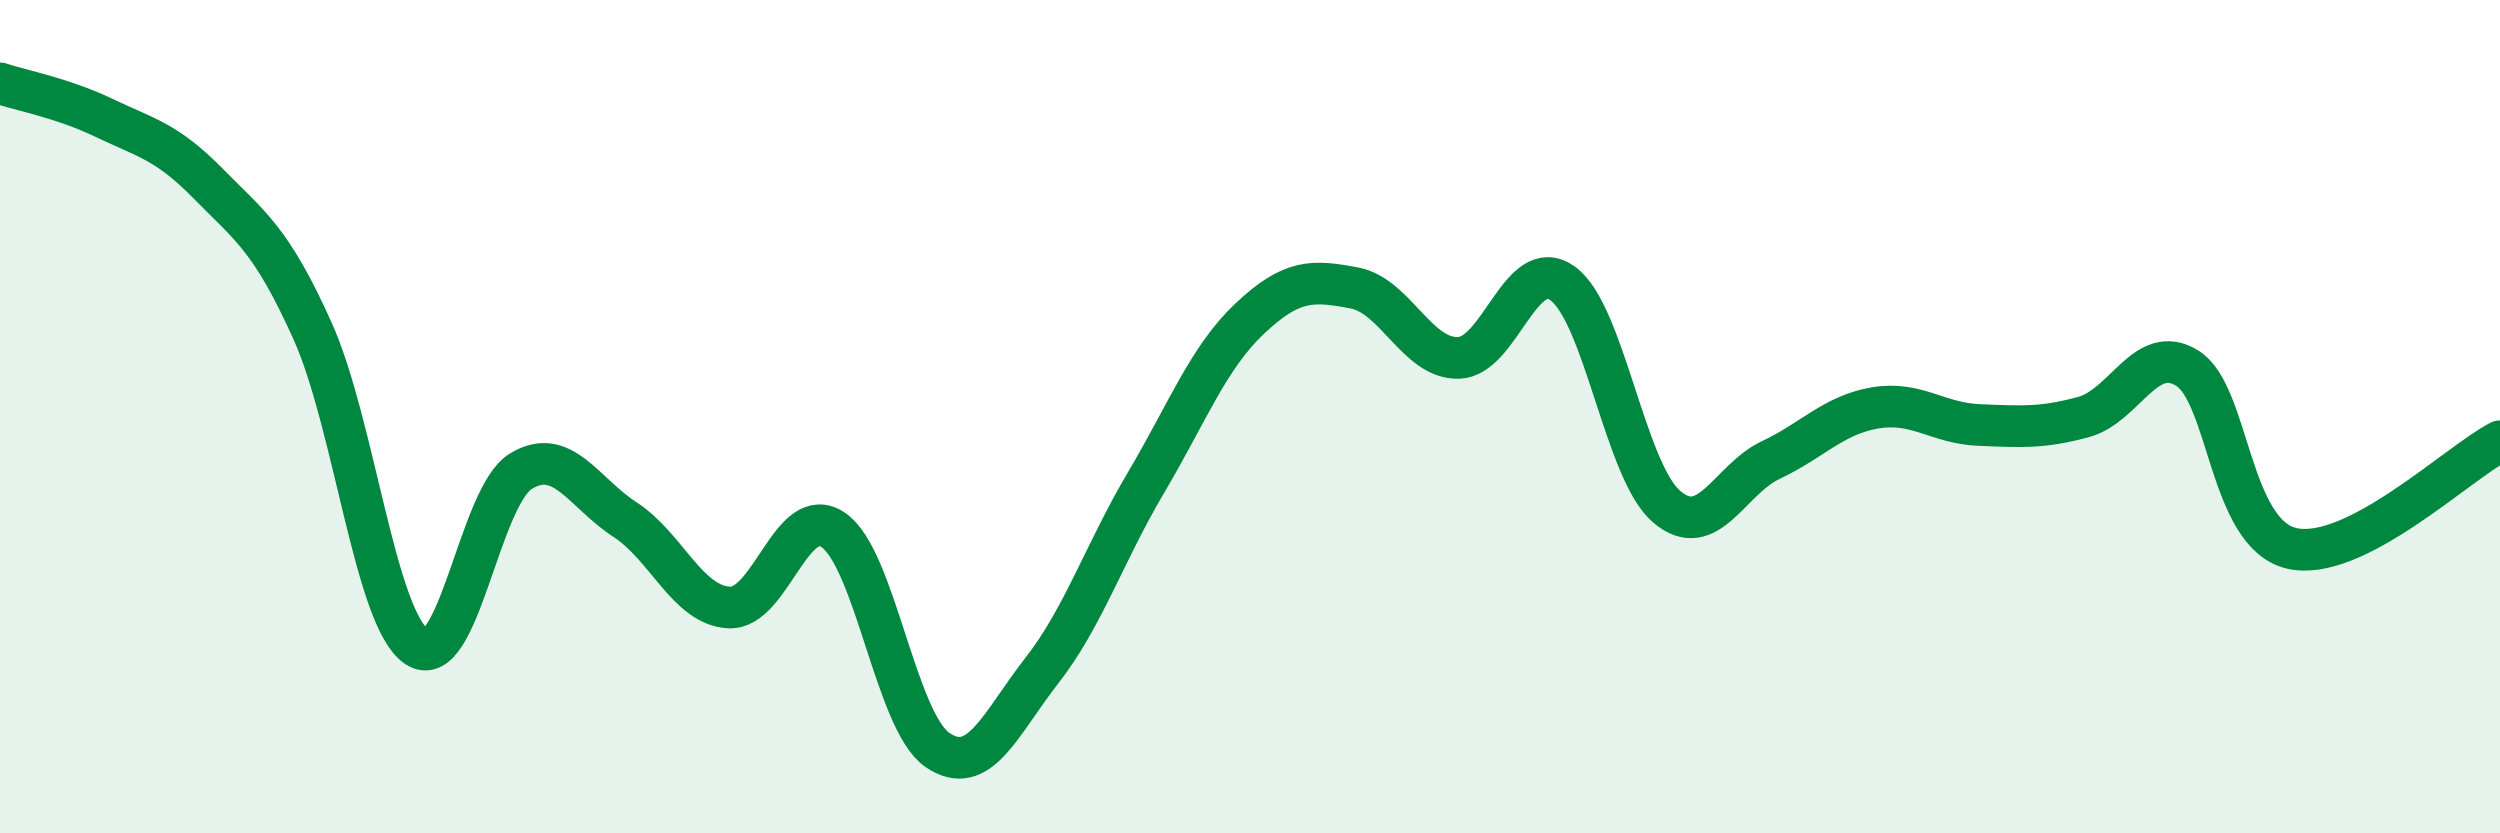
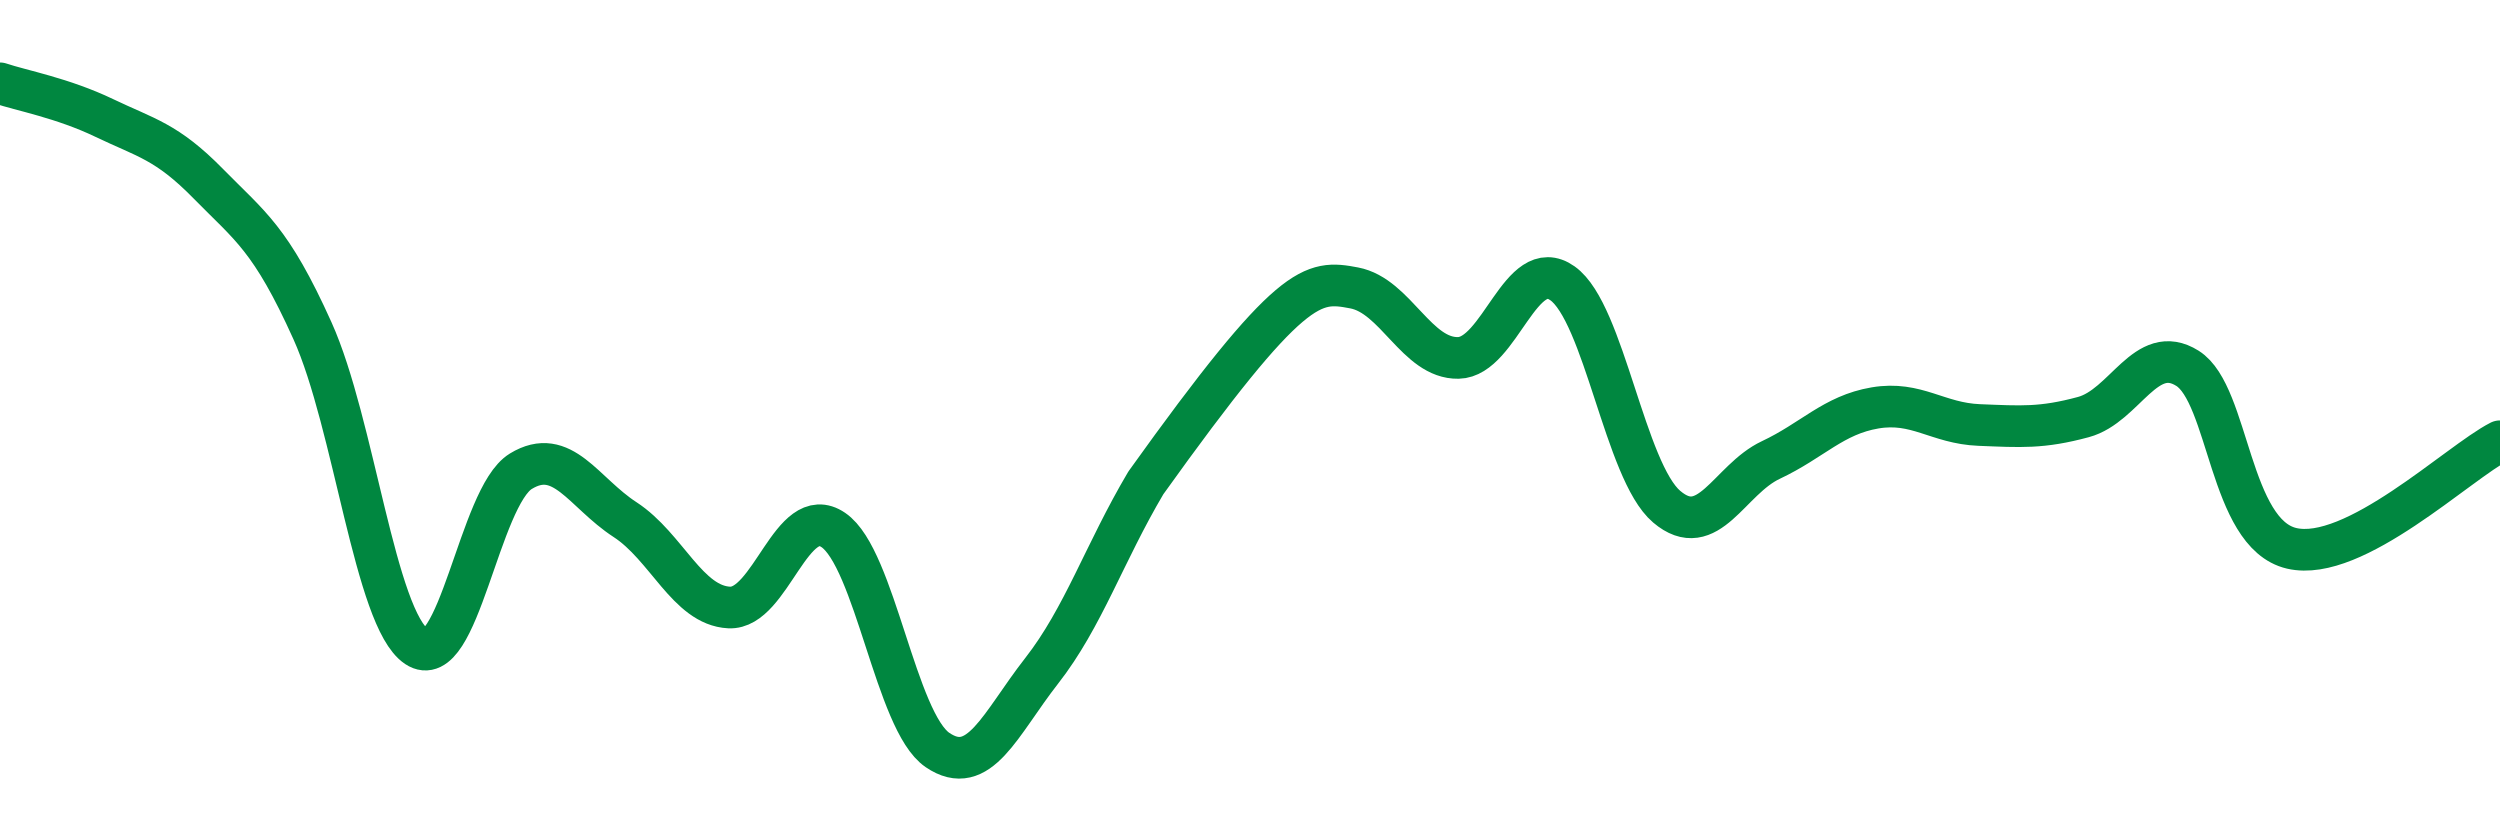
<svg xmlns="http://www.w3.org/2000/svg" width="60" height="20" viewBox="0 0 60 20">
-   <path d="M 0,2 C 0.5,2.17 1.5,2.35 2.5,2.83 C 3.5,3.31 4,3.39 5,4.41 C 6,5.43 6.5,5.72 7.5,7.94 C 8.5,10.16 9,14.85 10,15.52 C 11,16.19 11.5,11.92 12.5,11.31 C 13.5,10.7 14,11.82 15,12.47 C 16,13.12 16.5,14.53 17.5,14.58 C 18.5,14.63 19,12.04 20,12.72 C 21,13.4 21.5,17.32 22.5,18 C 23.5,18.68 24,17.38 25,16.1 C 26,14.82 26.5,13.28 27.5,11.59 C 28.5,9.9 29,8.58 30,7.64 C 31,6.7 31.5,6.72 32.5,6.91 C 33.5,7.1 34,8.61 35,8.59 C 36,8.57 36.5,6.09 37.5,6.8 C 38.5,7.51 39,11.31 40,12.16 C 41,13.01 41.5,11.51 42.5,11.04 C 43.5,10.57 44,9.96 45,9.79 C 46,9.62 46.5,10.16 47.5,10.2 C 48.5,10.24 49,10.28 50,10.01 C 51,9.74 51.5,8.21 52.5,8.84 C 53.5,9.47 53.5,12.81 55,13.16 C 56.5,13.51 59,11.1 60,10.59L60 20L0 20Z" fill="#008740" opacity="0.1" stroke-linecap="round" stroke-linejoin="round" />
-   <path d="M 0,2 C 0.5,2.17 1.5,2.35 2.5,2.83 C 3.5,3.31 4,3.39 5,4.41 C 6,5.43 6.5,5.72 7.5,7.94 C 8.5,10.16 9,14.85 10,15.52 C 11,16.19 11.5,11.92 12.5,11.31 C 13.5,10.7 14,11.82 15,12.47 C 16,13.12 16.5,14.53 17.5,14.58 C 18.5,14.63 19,12.04 20,12.72 C 21,13.4 21.5,17.32 22.5,18 C 23.5,18.68 24,17.38 25,16.1 C 26,14.82 26.5,13.28 27.5,11.59 C 28.5,9.9 29,8.58 30,7.64 C 31,6.7 31.5,6.72 32.5,6.91 C 33.5,7.1 34,8.61 35,8.59 C 36,8.57 36.5,6.09 37.5,6.8 C 38.5,7.51 39,11.31 40,12.16 C 41,13.01 41.5,11.51 42.5,11.04 C 43.5,10.57 44,9.96 45,9.79 C 46,9.62 46.5,10.16 47.5,10.2 C 48.5,10.24 49,10.28 50,10.01 C 51,9.74 51.5,8.21 52.5,8.84 C 53.5,9.47 53.5,12.81 55,13.16 C 56.5,13.51 59,11.1 60,10.59" stroke="#008740" stroke-width="1" fill="none" stroke-linecap="round" stroke-linejoin="round" />
+   <path d="M 0,2 C 0.5,2.17 1.5,2.35 2.5,2.83 C 3.5,3.31 4,3.39 5,4.41 C 6,5.43 6.5,5.72 7.5,7.94 C 8.5,10.16 9,14.85 10,15.52 C 11,16.19 11.5,11.92 12.5,11.31 C 13.5,10.7 14,11.82 15,12.47 C 16,13.12 16.5,14.53 17.5,14.58 C 18.5,14.63 19,12.04 20,12.72 C 21,13.4 21.5,17.32 22.5,18 C 23.5,18.68 24,17.38 25,16.1 C 26,14.82 26.5,13.28 27.5,11.59 C 31,6.7 31.5,6.72 32.5,6.91 C 33.5,7.1 34,8.61 35,8.59 C 36,8.57 36.5,6.09 37.5,6.8 C 38.5,7.51 39,11.31 40,12.16 C 41,13.01 41.5,11.51 42.5,11.04 C 43.5,10.57 44,9.96 45,9.79 C 46,9.62 46.5,10.16 47.5,10.2 C 48.5,10.24 49,10.28 50,10.01 C 51,9.74 51.5,8.21 52.5,8.84 C 53.5,9.47 53.5,12.81 55,13.16 C 56.5,13.51 59,11.1 60,10.59" stroke="#008740" stroke-width="1" fill="none" stroke-linecap="round" stroke-linejoin="round" />
</svg>